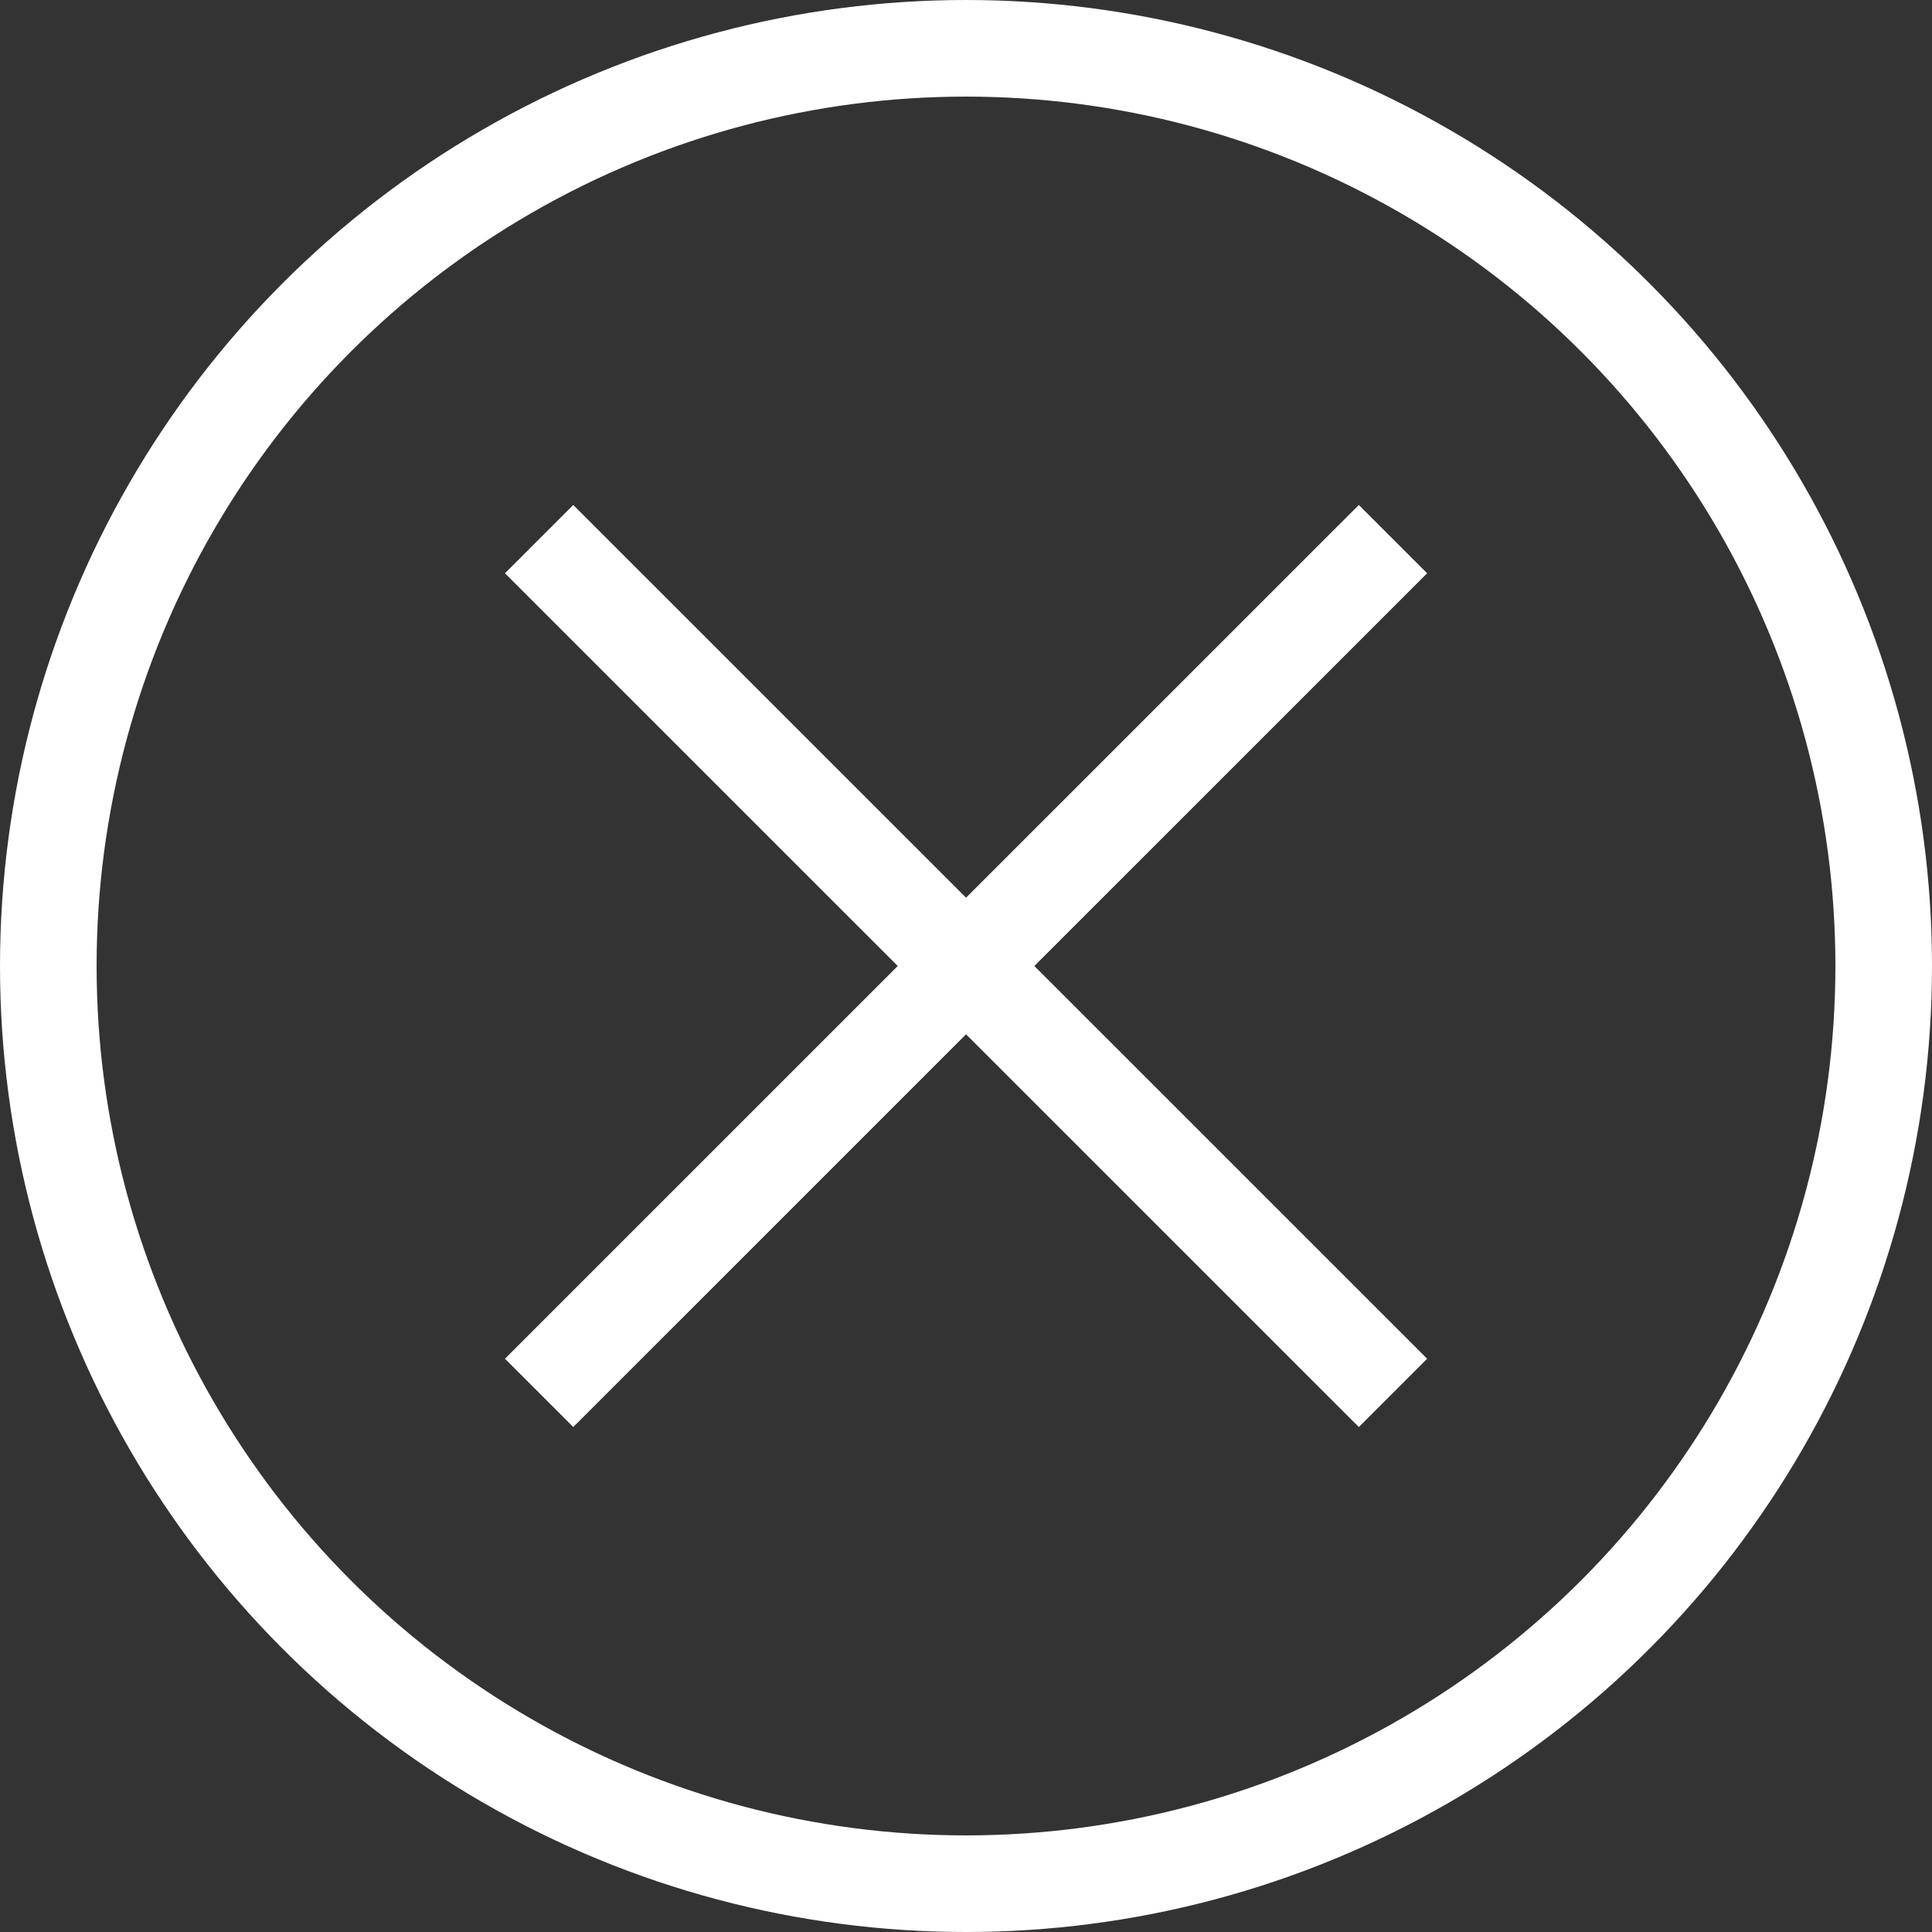
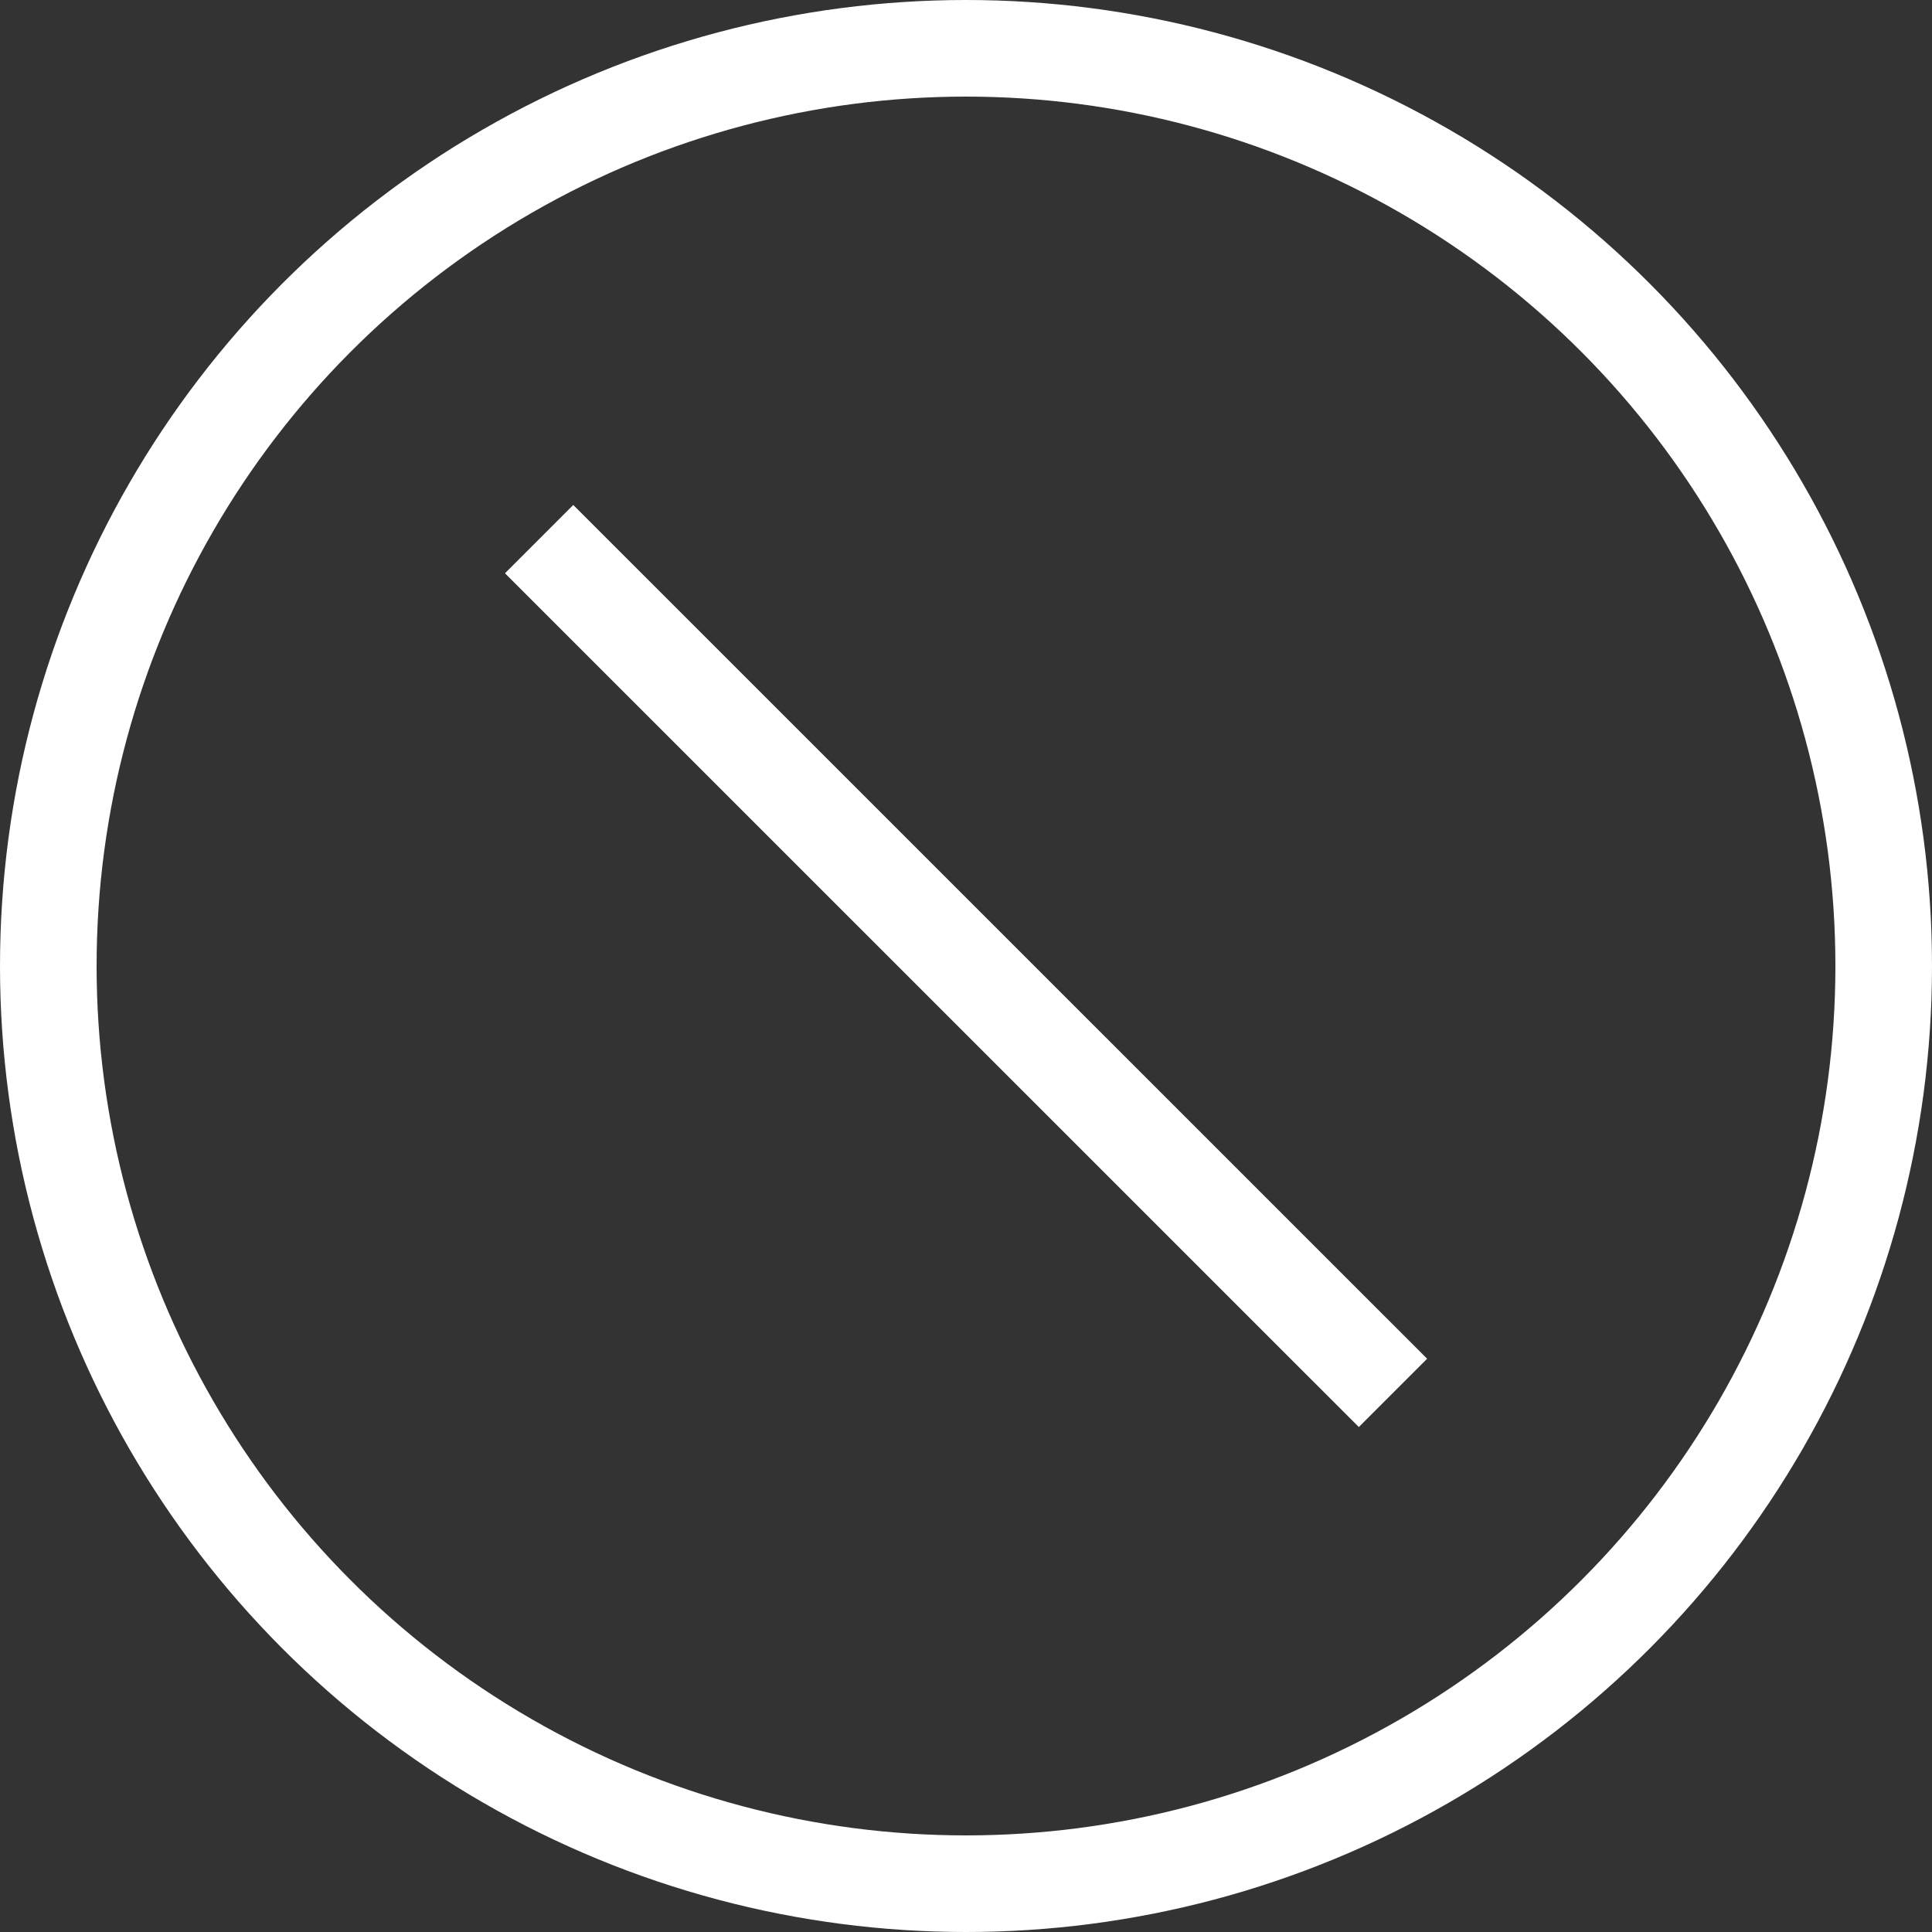
<svg xmlns="http://www.w3.org/2000/svg" width="20" height="20" viewBox="0 0 20 20" fill="none">
  <rect x="0" y="0" width="20" height="20" fill="#333333" stroke="none" />
  <circle cx="10" cy="10" r="9.5" stroke="white" />
-   <path d="M5.581 14.419L14.42 5.581" stroke="white" />
  <path d="M5.581 5.581L14.42 14.419" stroke="white" />
</svg>